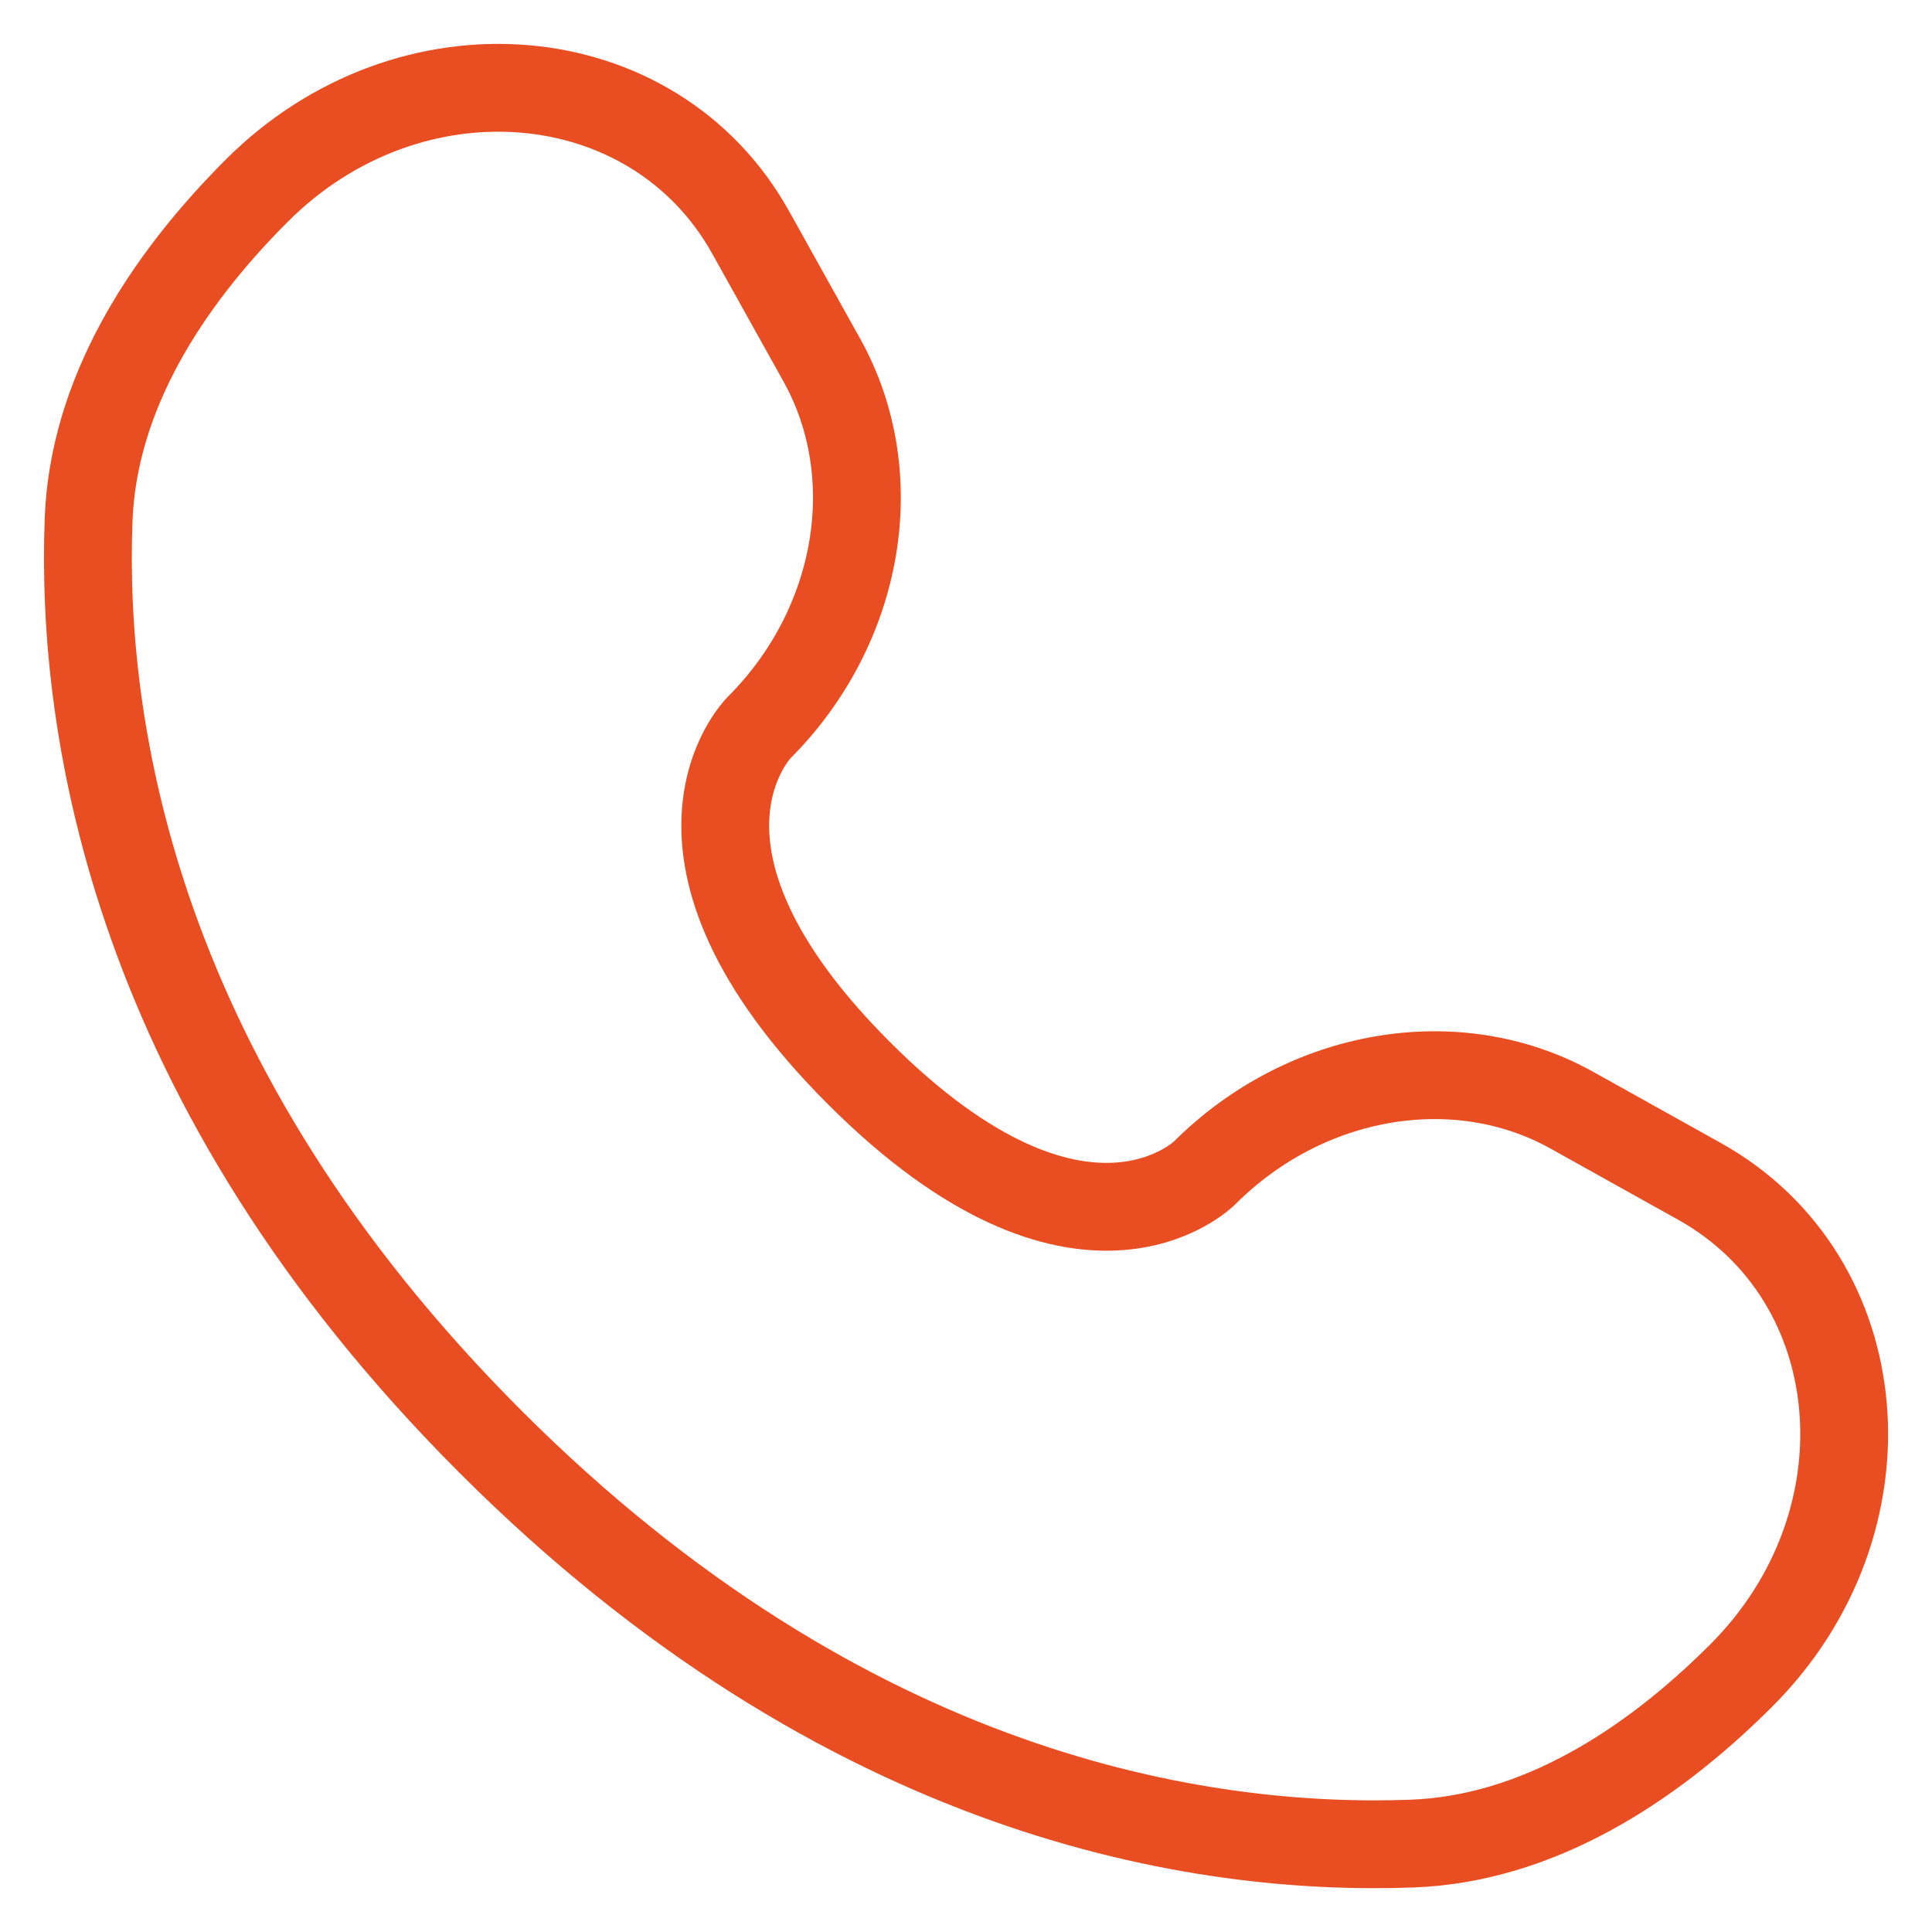
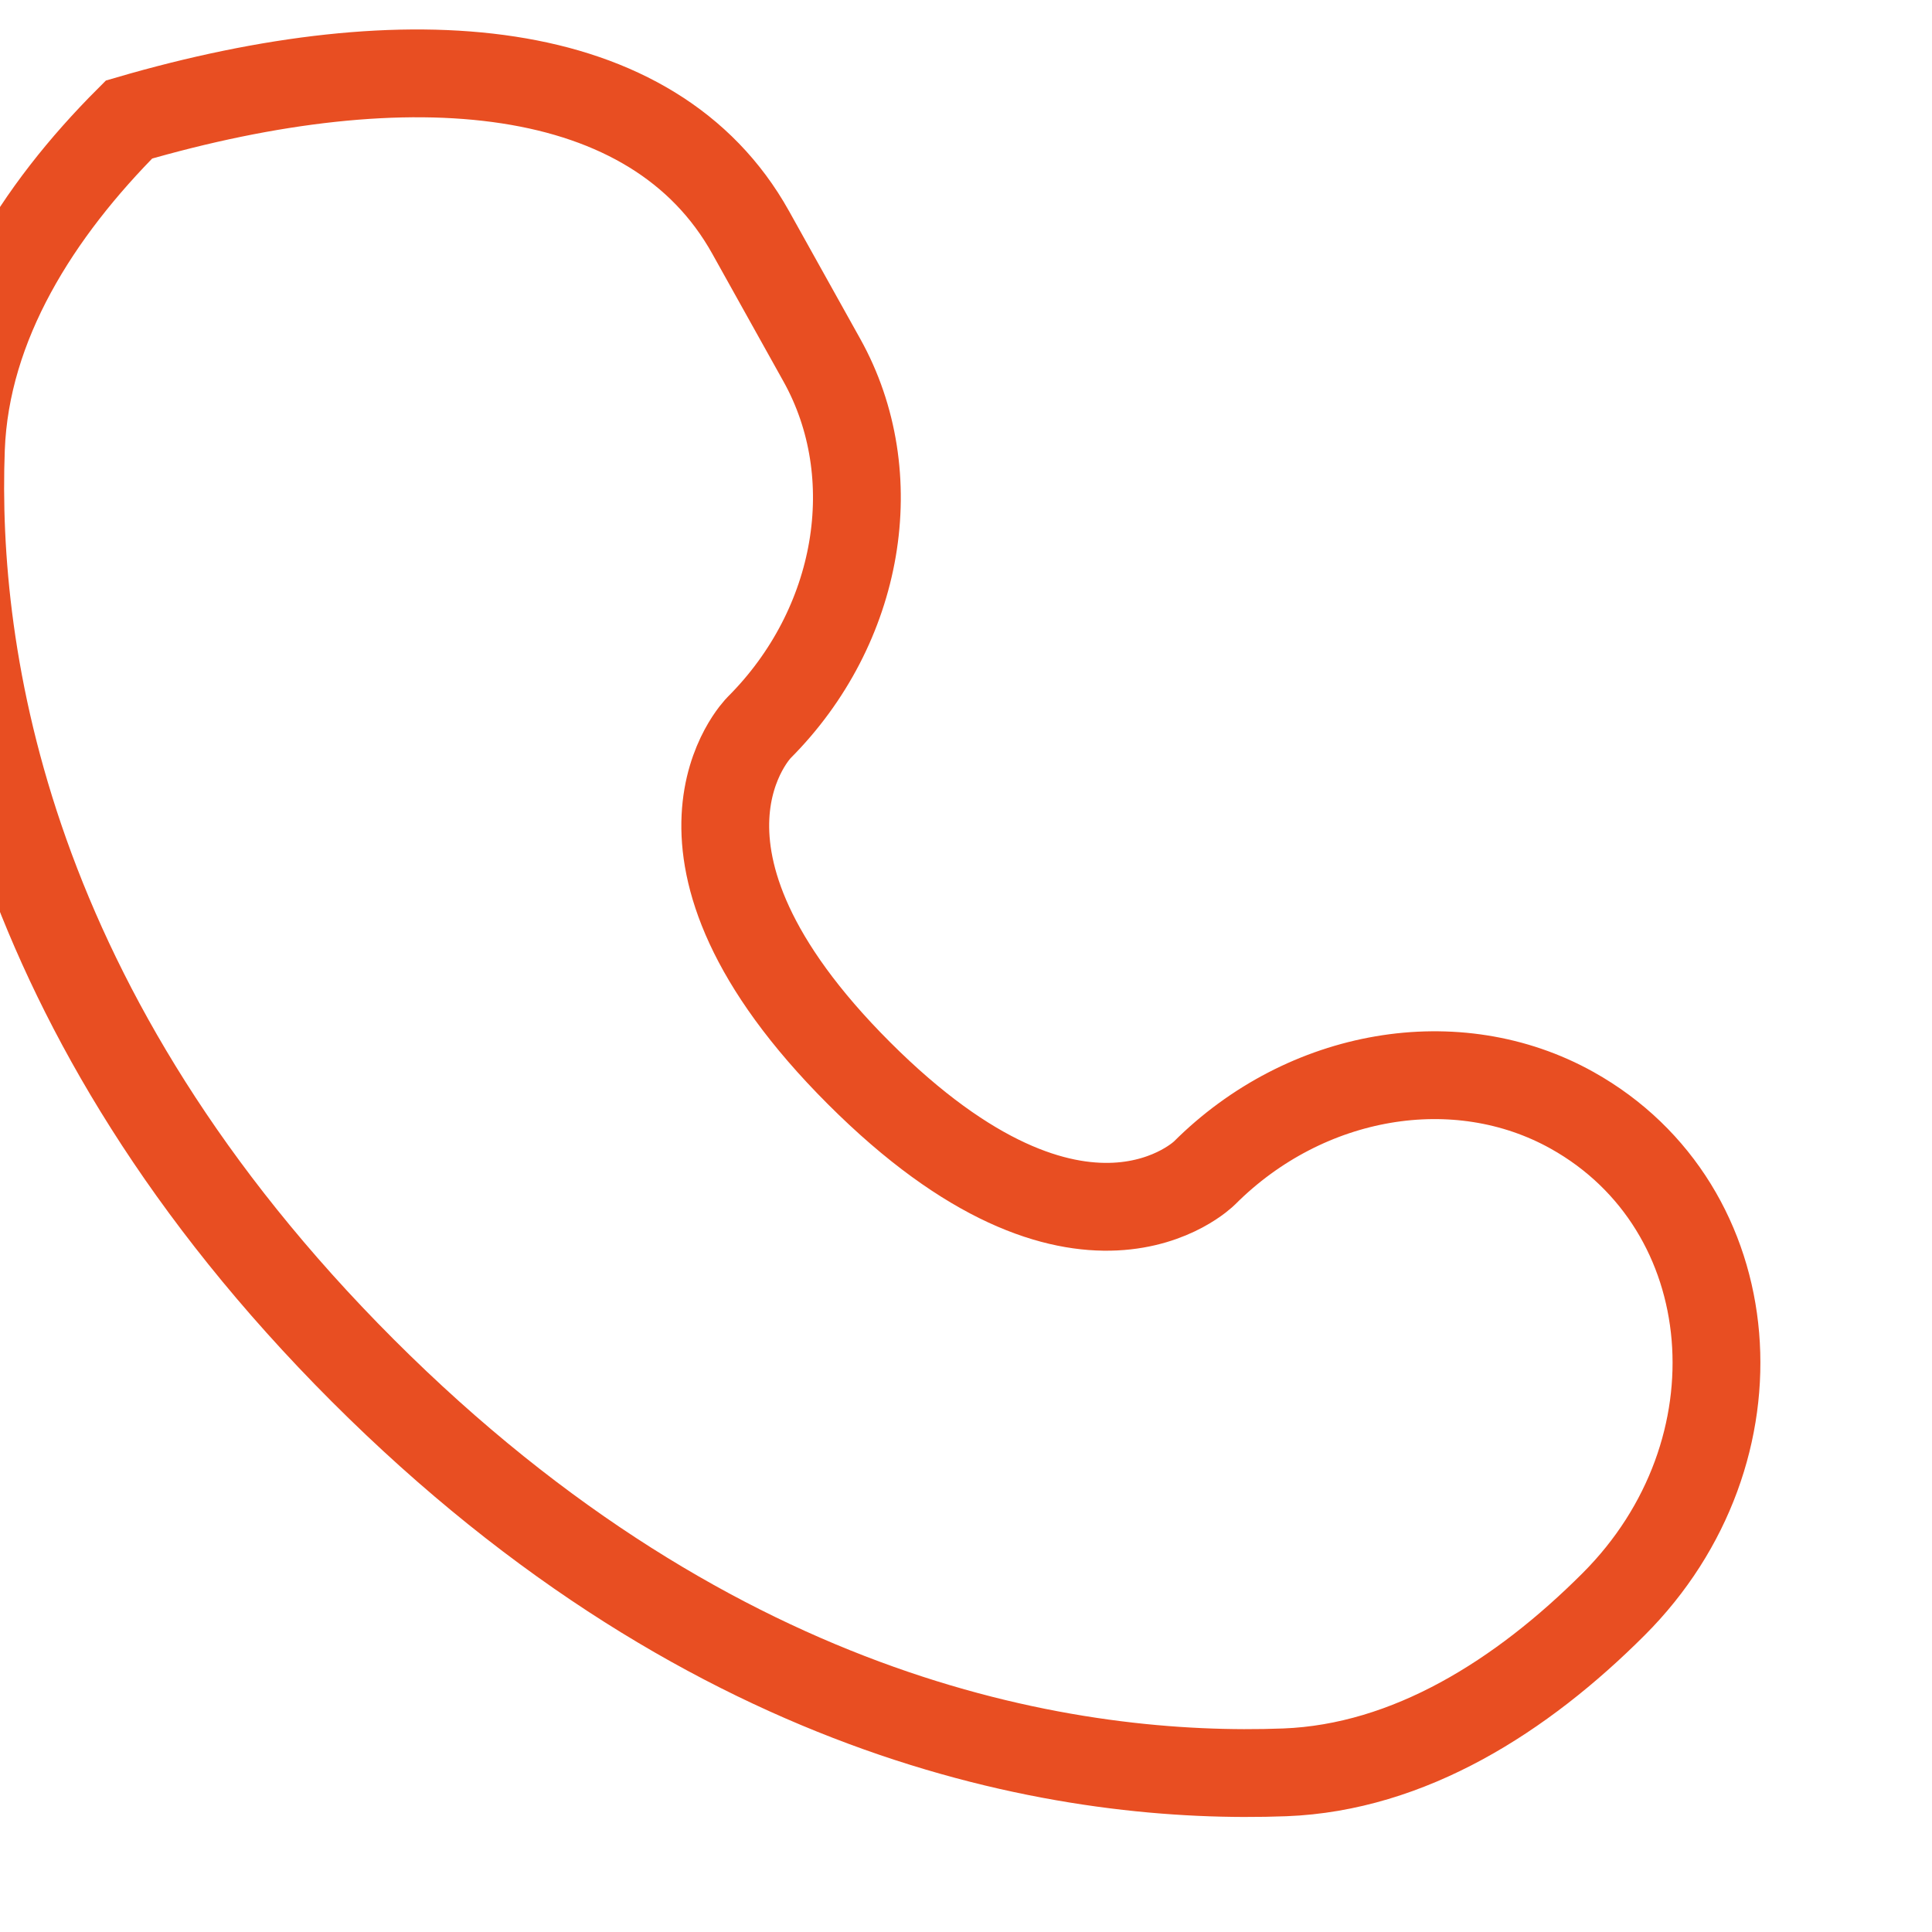
<svg xmlns="http://www.w3.org/2000/svg" width="22" height="22" fill="none">
-   <path d="M8.547 2.645L9.358 4.1c.732 1.312.438 3.033-.715 4.186 0 0-1.398 1.399 1.138 3.934 2.535 2.535 3.934 1.138 3.934 1.138 1.153-1.153 2.874-1.447 4.186-.715l1.454.811c1.98 1.106 2.215 3.884.473 5.625-1.046 1.046-2.328 1.86-3.744 1.914-2.386.09-6.436-.513-10.5-4.577-4.062-4.064-4.665-8.114-4.575-10.5.054-1.417.868-2.698 1.914-3.744C4.663.43 7.442.664 8.547 2.645z" stroke="#E84E22" stroke-linecap="round" />
+   <path d="M8.547 2.645L9.358 4.1c.732 1.312.438 3.033-.715 4.186 0 0-1.398 1.399 1.138 3.934 2.535 2.535 3.934 1.138 3.934 1.138 1.153-1.153 2.874-1.447 4.186-.715c1.98 1.106 2.215 3.884.473 5.625-1.046 1.046-2.328 1.86-3.744 1.914-2.386.09-6.436-.513-10.5-4.577-4.062-4.064-4.665-8.114-4.575-10.5.054-1.417.868-2.698 1.914-3.744C4.663.43 7.442.664 8.547 2.645z" stroke="#E84E22" stroke-linecap="round" />
</svg>